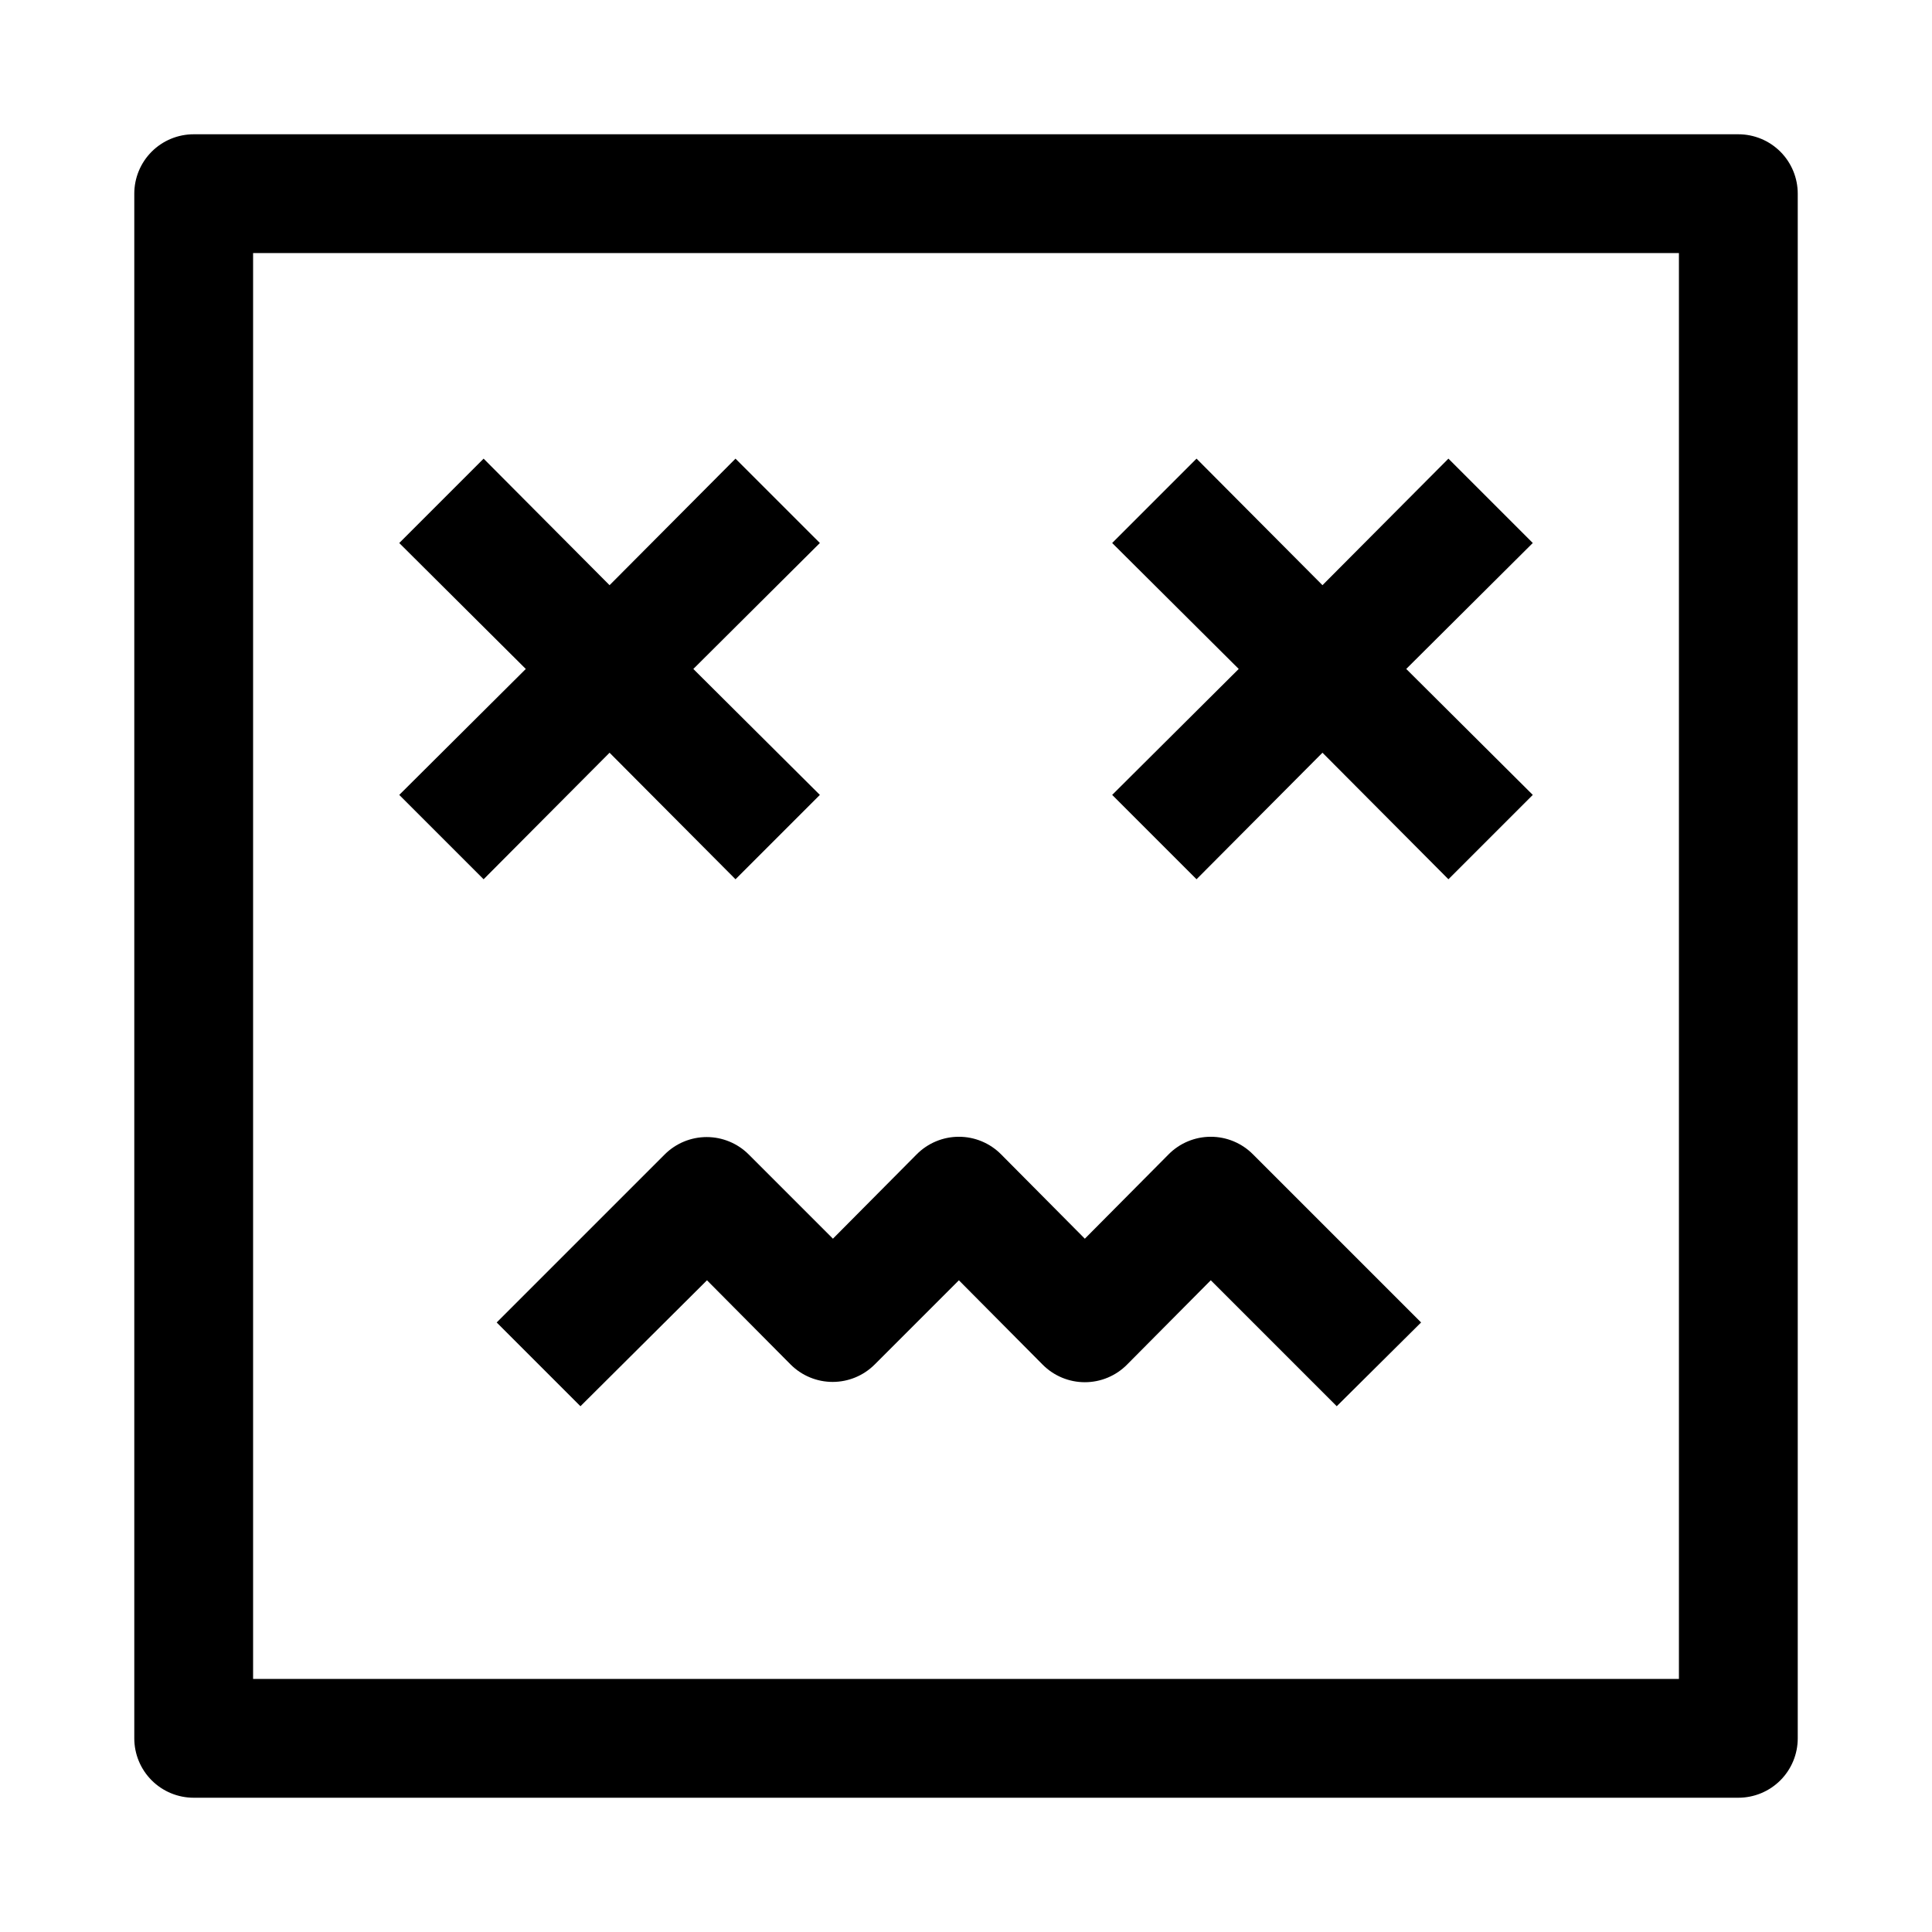
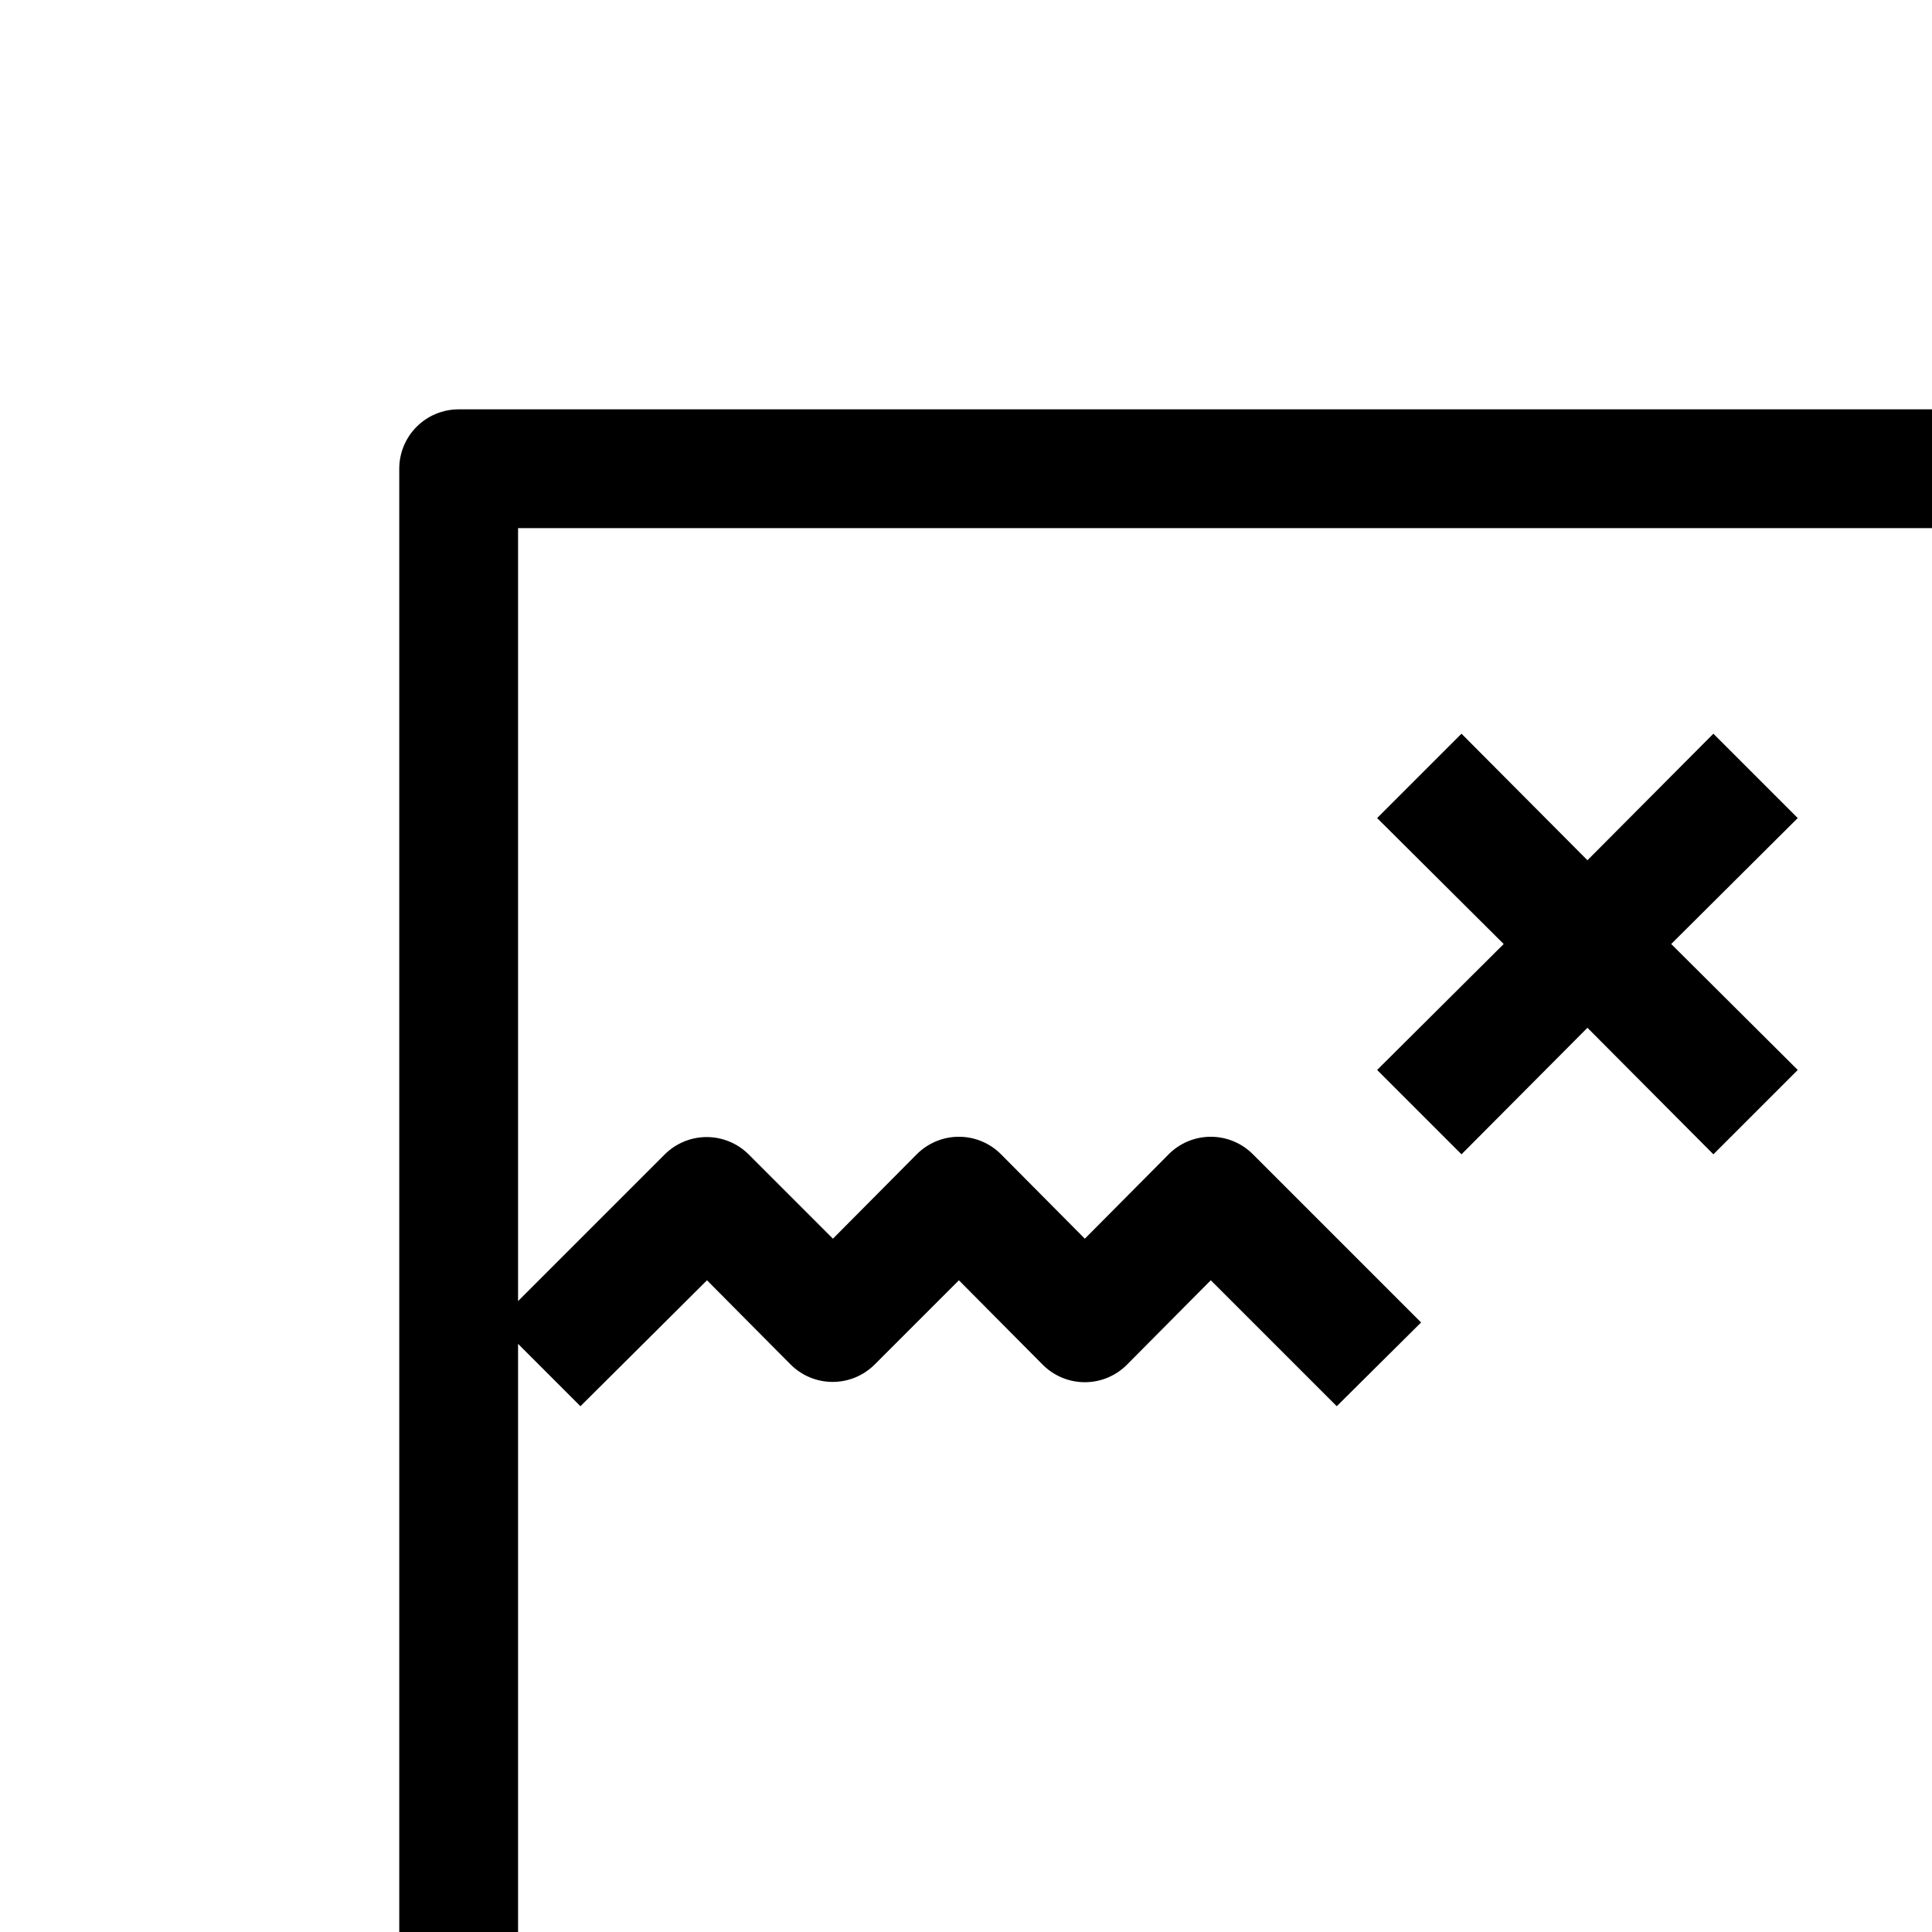
<svg xmlns="http://www.w3.org/2000/svg" fill="#000000" width="800px" height="800px" version="1.1" viewBox="144 144 512 512">
-   <path d="m342.38 449.91 22.355 22.355 22.199-22.355c2.957-2.981 6.981-4.656 11.18-4.656s8.223 1.676 11.18 4.656l22.199 22.359 22.199-22.355v-0.004c2.953-2.981 6.981-4.656 11.176-4.656 4.199 0 8.223 1.676 11.18 4.656l44.555 44.555-22.355 22.199-33.379-33.379-22.199 22.355v0.004c-2.957 2.981-6.981 4.656-11.176 4.656-4.199 0-8.223-1.676-11.18-4.656l-22.199-22.355-22.355 22.355c-2.949 2.934-6.941 4.578-11.102 4.578s-8.148-1.645-11.098-4.578l-22.199-22.355-33.535 33.375-22.199-22.199 44.555-44.555c2.949-2.93 6.941-4.578 11.102-4.578 4.156 0 8.148 1.648 11.098 4.578zm-70.219-72.895 33.379-33.535 33.379 33.535 22.355-22.355-33.535-33.379 33.535-33.379-22.359-22.355-33.375 33.535-33.379-33.535-22.355 22.359 33.535 33.375-33.535 33.379zm348.26-181.69v409.35c0 4.176-1.656 8.18-4.609 11.133-2.953 2.953-6.957 4.609-11.133 4.609h-409.35c-4.176 0-8.18-1.656-11.133-4.609-2.949-2.953-4.609-6.957-4.609-11.133v-409.35c0-4.176 1.66-8.18 4.609-11.133 2.953-2.949 6.957-4.609 11.133-4.609h409.35c4.176 0 8.18 1.66 11.133 4.609 2.953 2.953 4.609 6.957 4.609 11.133zm-31.488 15.746h-377.86v377.86h377.86zm-127.84 165.94 33.375-33.535 33.379 33.535 22.355-22.355-33.535-33.379 33.535-33.379-22.355-22.355-33.379 33.535-33.375-33.535-22.355 22.359 33.535 33.375-33.535 33.379z" />
+   <path d="m342.38 449.91 22.355 22.355 22.199-22.355c2.957-2.981 6.981-4.656 11.18-4.656s8.223 1.676 11.18 4.656l22.199 22.359 22.199-22.355v-0.004c2.953-2.981 6.981-4.656 11.176-4.656 4.199 0 8.223 1.676 11.18 4.656l44.555 44.555-22.355 22.199-33.379-33.379-22.199 22.355v0.004c-2.957 2.981-6.981 4.656-11.176 4.656-4.199 0-8.223-1.676-11.18-4.656l-22.199-22.355-22.355 22.355c-2.949 2.934-6.941 4.578-11.102 4.578s-8.148-1.645-11.098-4.578l-22.199-22.355-33.535 33.375-22.199-22.199 44.555-44.555c2.949-2.93 6.941-4.578 11.102-4.578 4.156 0 8.148 1.648 11.098 4.578zzm348.26-181.69v409.35c0 4.176-1.656 8.18-4.609 11.133-2.953 2.953-6.957 4.609-11.133 4.609h-409.35c-4.176 0-8.18-1.656-11.133-4.609-2.949-2.953-4.609-6.957-4.609-11.133v-409.35c0-4.176 1.66-8.18 4.609-11.133 2.953-2.949 6.957-4.609 11.133-4.609h409.35c4.176 0 8.18 1.66 11.133 4.609 2.953 2.953 4.609 6.957 4.609 11.133zm-31.488 15.746h-377.86v377.86h377.86zm-127.84 165.94 33.375-33.535 33.379 33.535 22.355-22.355-33.535-33.379 33.535-33.379-22.355-22.355-33.379 33.535-33.375-33.535-22.355 22.359 33.535 33.375-33.535 33.379z" />
</svg>